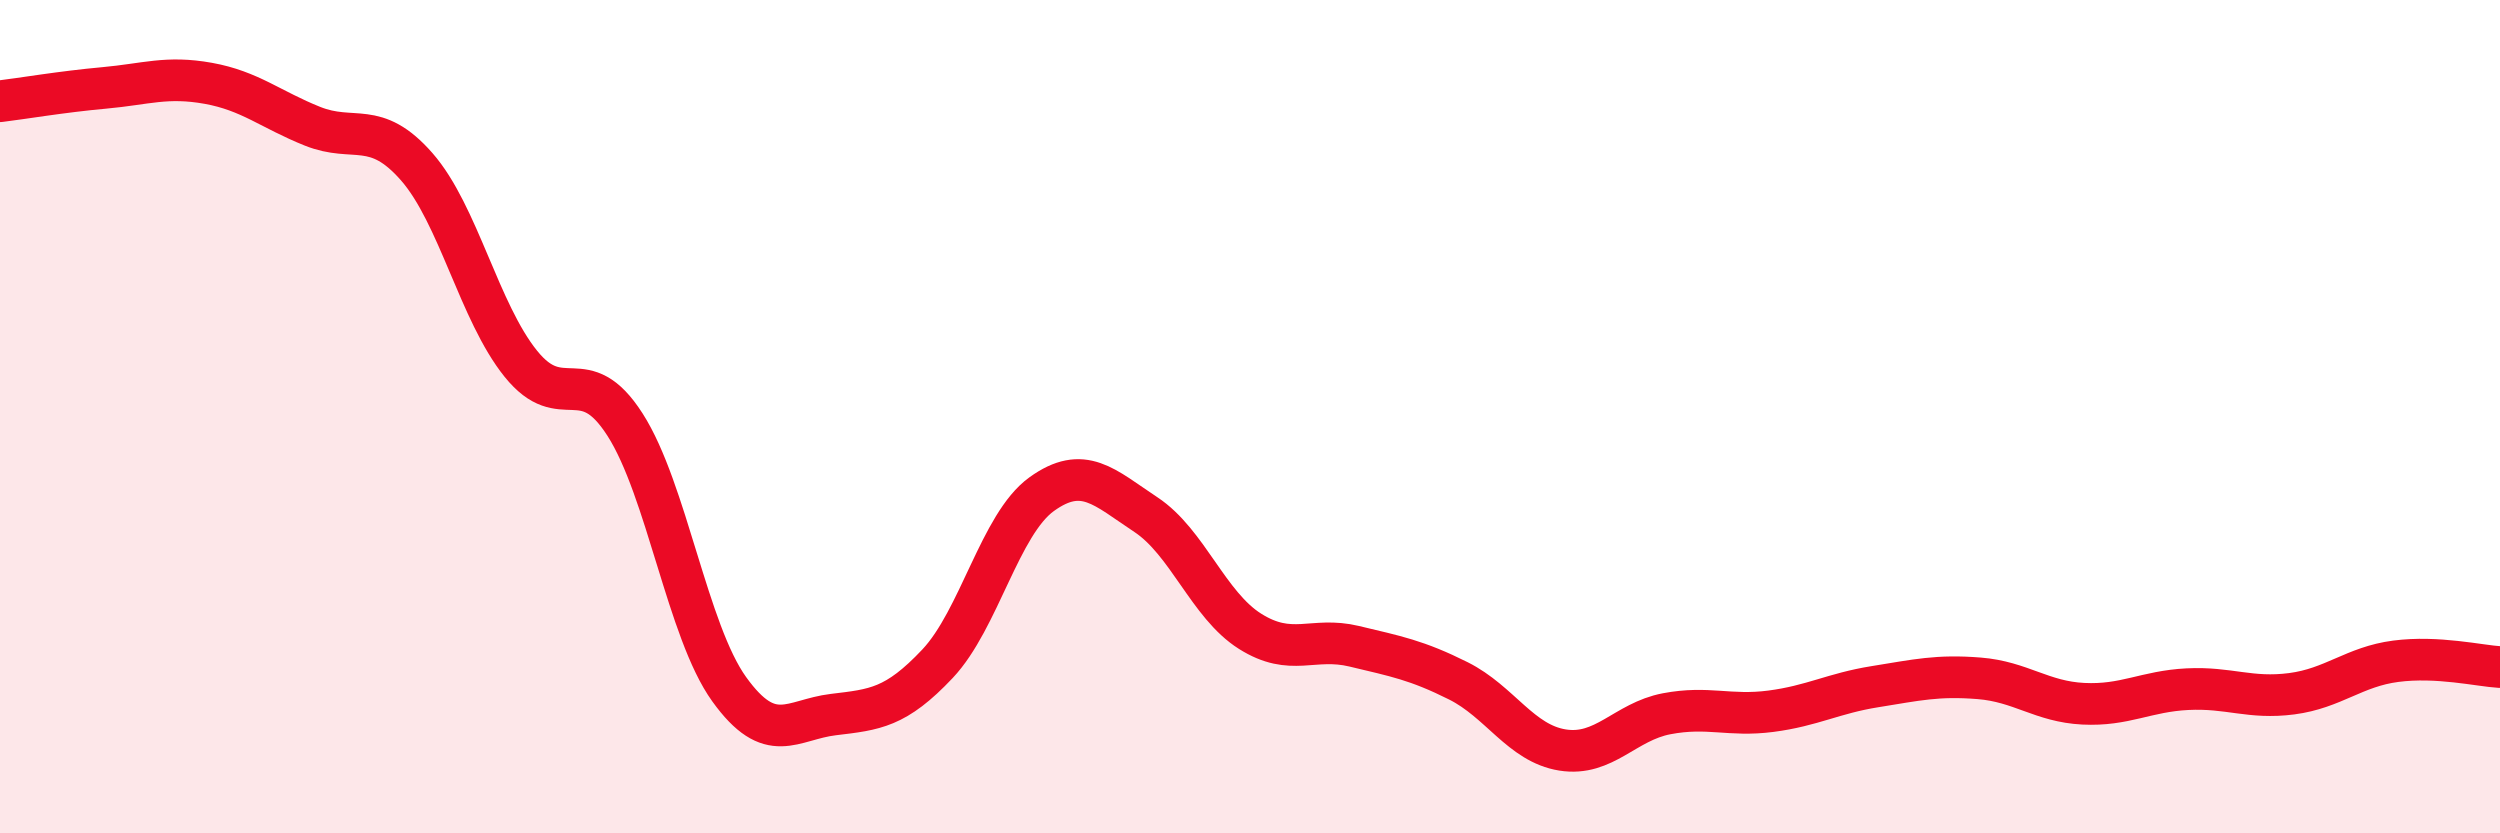
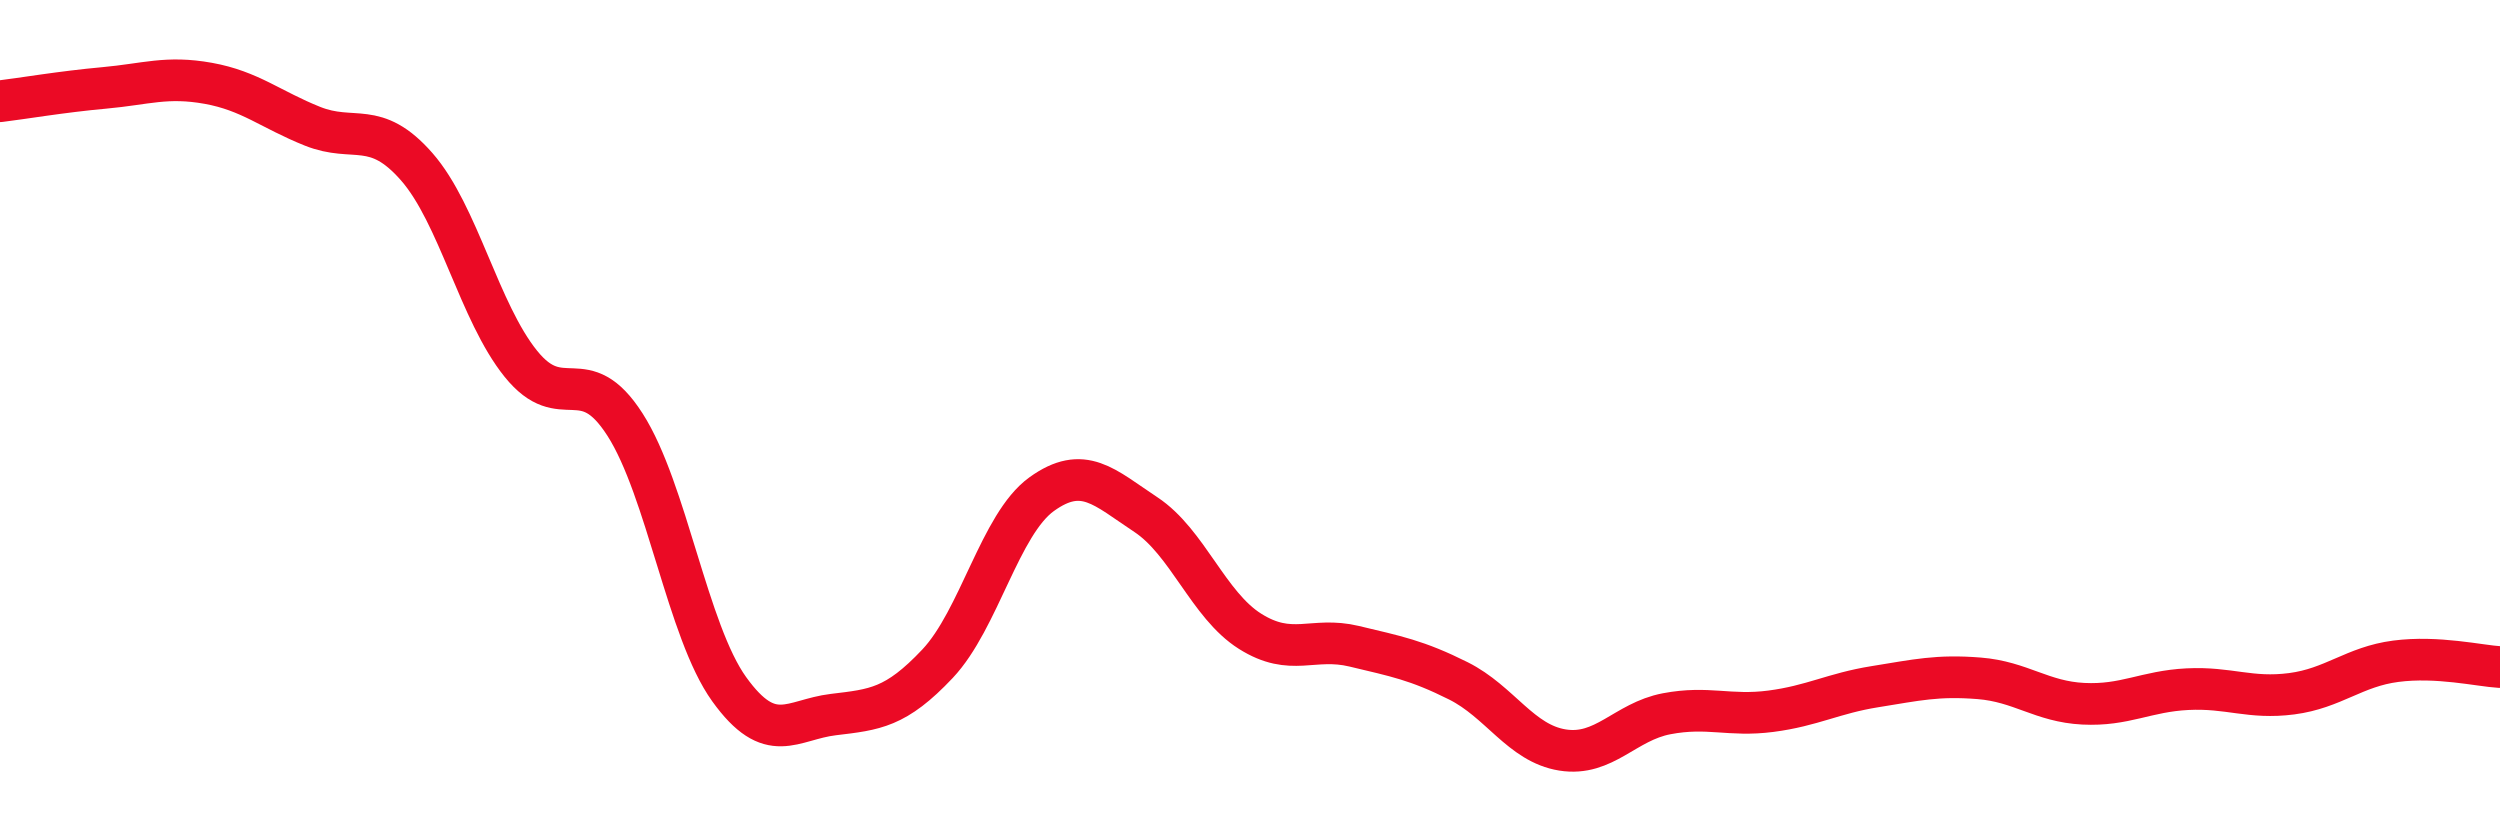
<svg xmlns="http://www.w3.org/2000/svg" width="60" height="20" viewBox="0 0 60 20">
-   <path d="M 0,2.43 C 0.5,2.37 1.5,2.2 2.5,2.11 C 3.5,2.02 4,1.82 5,2 C 6,2.18 6.5,2.63 7.5,3.03 C 8.5,3.43 9,2.86 10,4 C 11,5.14 11.5,7.49 12.5,8.73 C 13.5,9.97 14,8.63 15,10.19 C 16,11.75 16.5,15.15 17.5,16.54 C 18.5,17.93 19,17.27 20,17.15 C 21,17.03 21.5,16.99 22.5,15.93 C 23.5,14.87 24,12.58 25,11.86 C 26,11.14 26.5,11.69 27.5,12.35 C 28.5,13.01 29,14.52 30,15.15 C 31,15.78 31.5,15.27 32.5,15.51 C 33.5,15.75 34,15.84 35,16.34 C 36,16.84 36.5,17.84 37.5,18 C 38.5,18.16 39,17.32 40,17.13 C 41,16.94 41.5,17.2 42.5,17.07 C 43.5,16.94 44,16.64 45,16.48 C 46,16.32 46.5,16.2 47.5,16.28 C 48.5,16.36 49,16.84 50,16.89 C 51,16.94 51.5,16.59 52.5,16.54 C 53.5,16.49 54,16.78 55,16.65 C 56,16.52 56.5,16 57.5,15.87 C 58.5,15.74 59.5,15.98 60,16.01L60 20L0 20Z" fill="#EB0A25" opacity="0.1" stroke-linecap="round" stroke-linejoin="round" />
  <path d="M 0,2.43 C 0.5,2.37 1.5,2.2 2.5,2.11 C 3.5,2.02 4,1.82 5,2 C 6,2.18 6.5,2.63 7.5,3.03 C 8.5,3.43 9,2.86 10,4 C 11,5.14 11.5,7.49 12.5,8.73 C 13.5,9.97 14,8.63 15,10.19 C 16,11.75 16.5,15.15 17.5,16.54 C 18.5,17.93 19,17.27 20,17.15 C 21,17.03 21.5,16.99 22.5,15.93 C 23.5,14.87 24,12.58 25,11.86 C 26,11.14 26.5,11.69 27.5,12.35 C 28.5,13.01 29,14.52 30,15.15 C 31,15.78 31.5,15.27 32.5,15.51 C 33.5,15.75 34,15.84 35,16.34 C 36,16.84 36.5,17.84 37.5,18 C 38.5,18.16 39,17.32 40,17.13 C 41,16.94 41.5,17.2 42.5,17.07 C 43.5,16.94 44,16.64 45,16.48 C 46,16.32 46.5,16.2 47.5,16.28 C 48.5,16.36 49,16.84 50,16.89 C 51,16.94 51.5,16.59 52.5,16.54 C 53.5,16.49 54,16.78 55,16.65 C 56,16.52 56.5,16 57.5,15.87 C 58.5,15.74 59.5,15.98 60,16.01" stroke="#EB0A25" stroke-width="1" fill="none" stroke-linecap="round" stroke-linejoin="round" />
</svg>